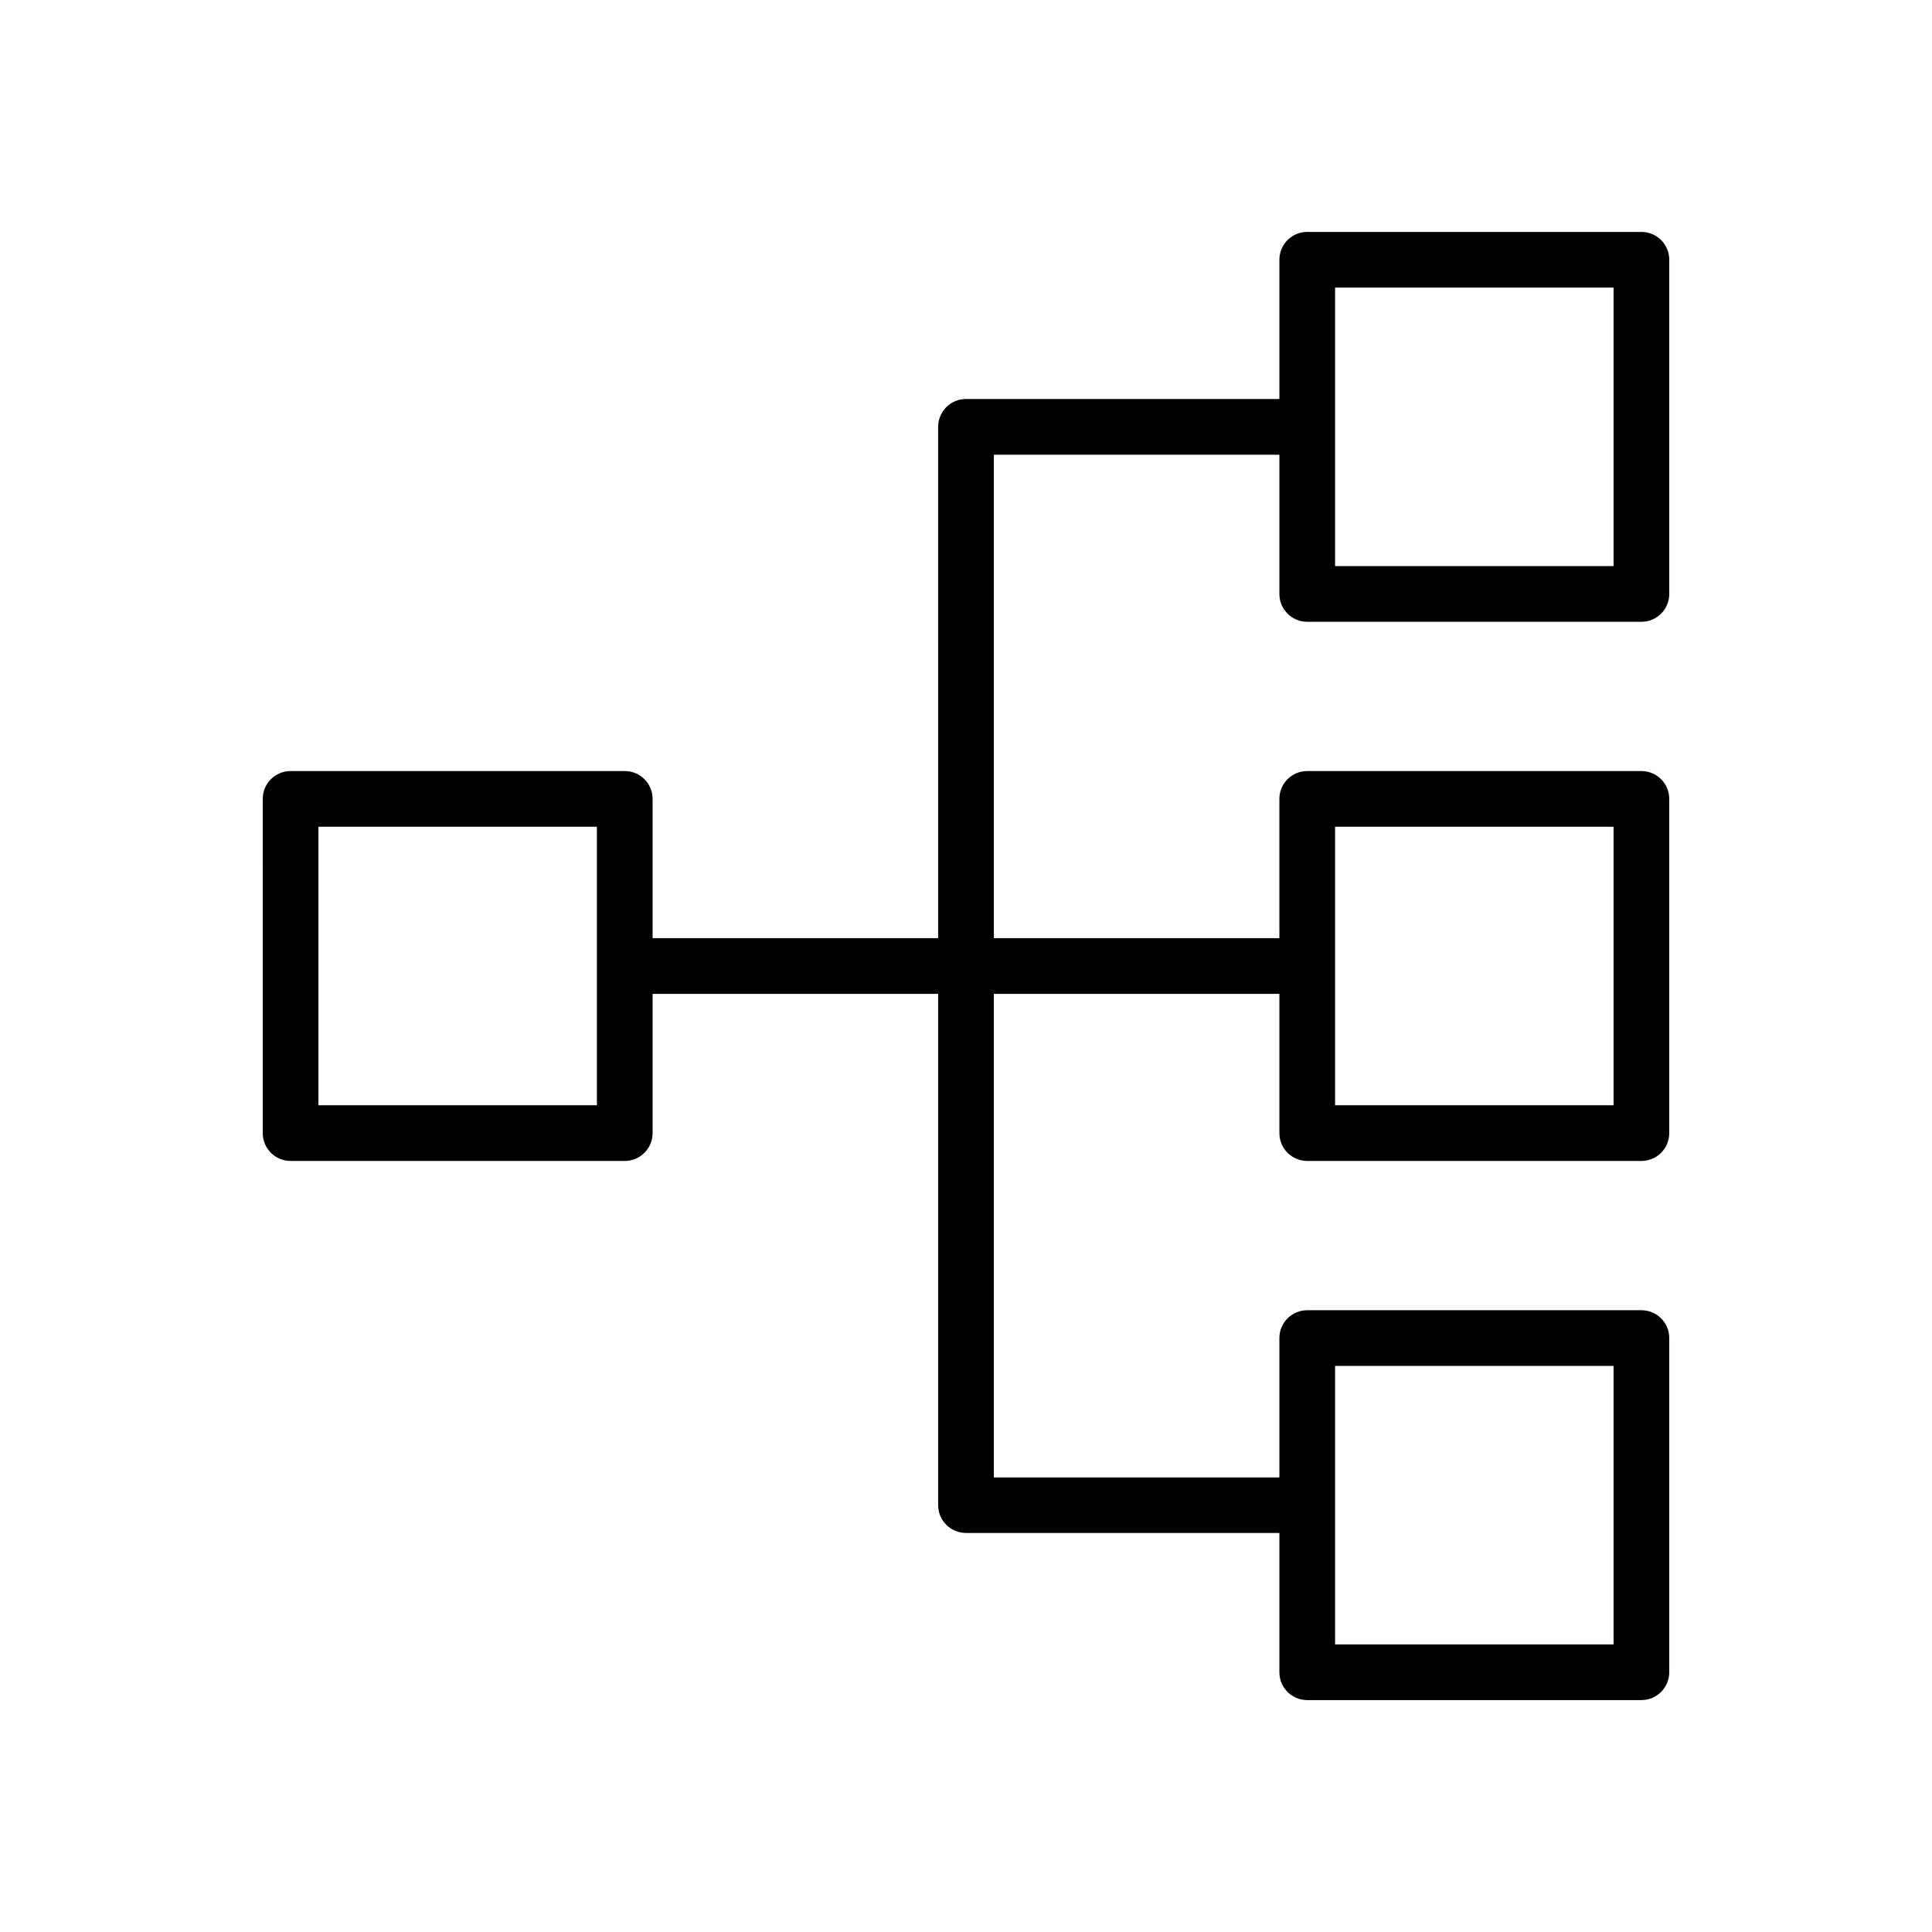
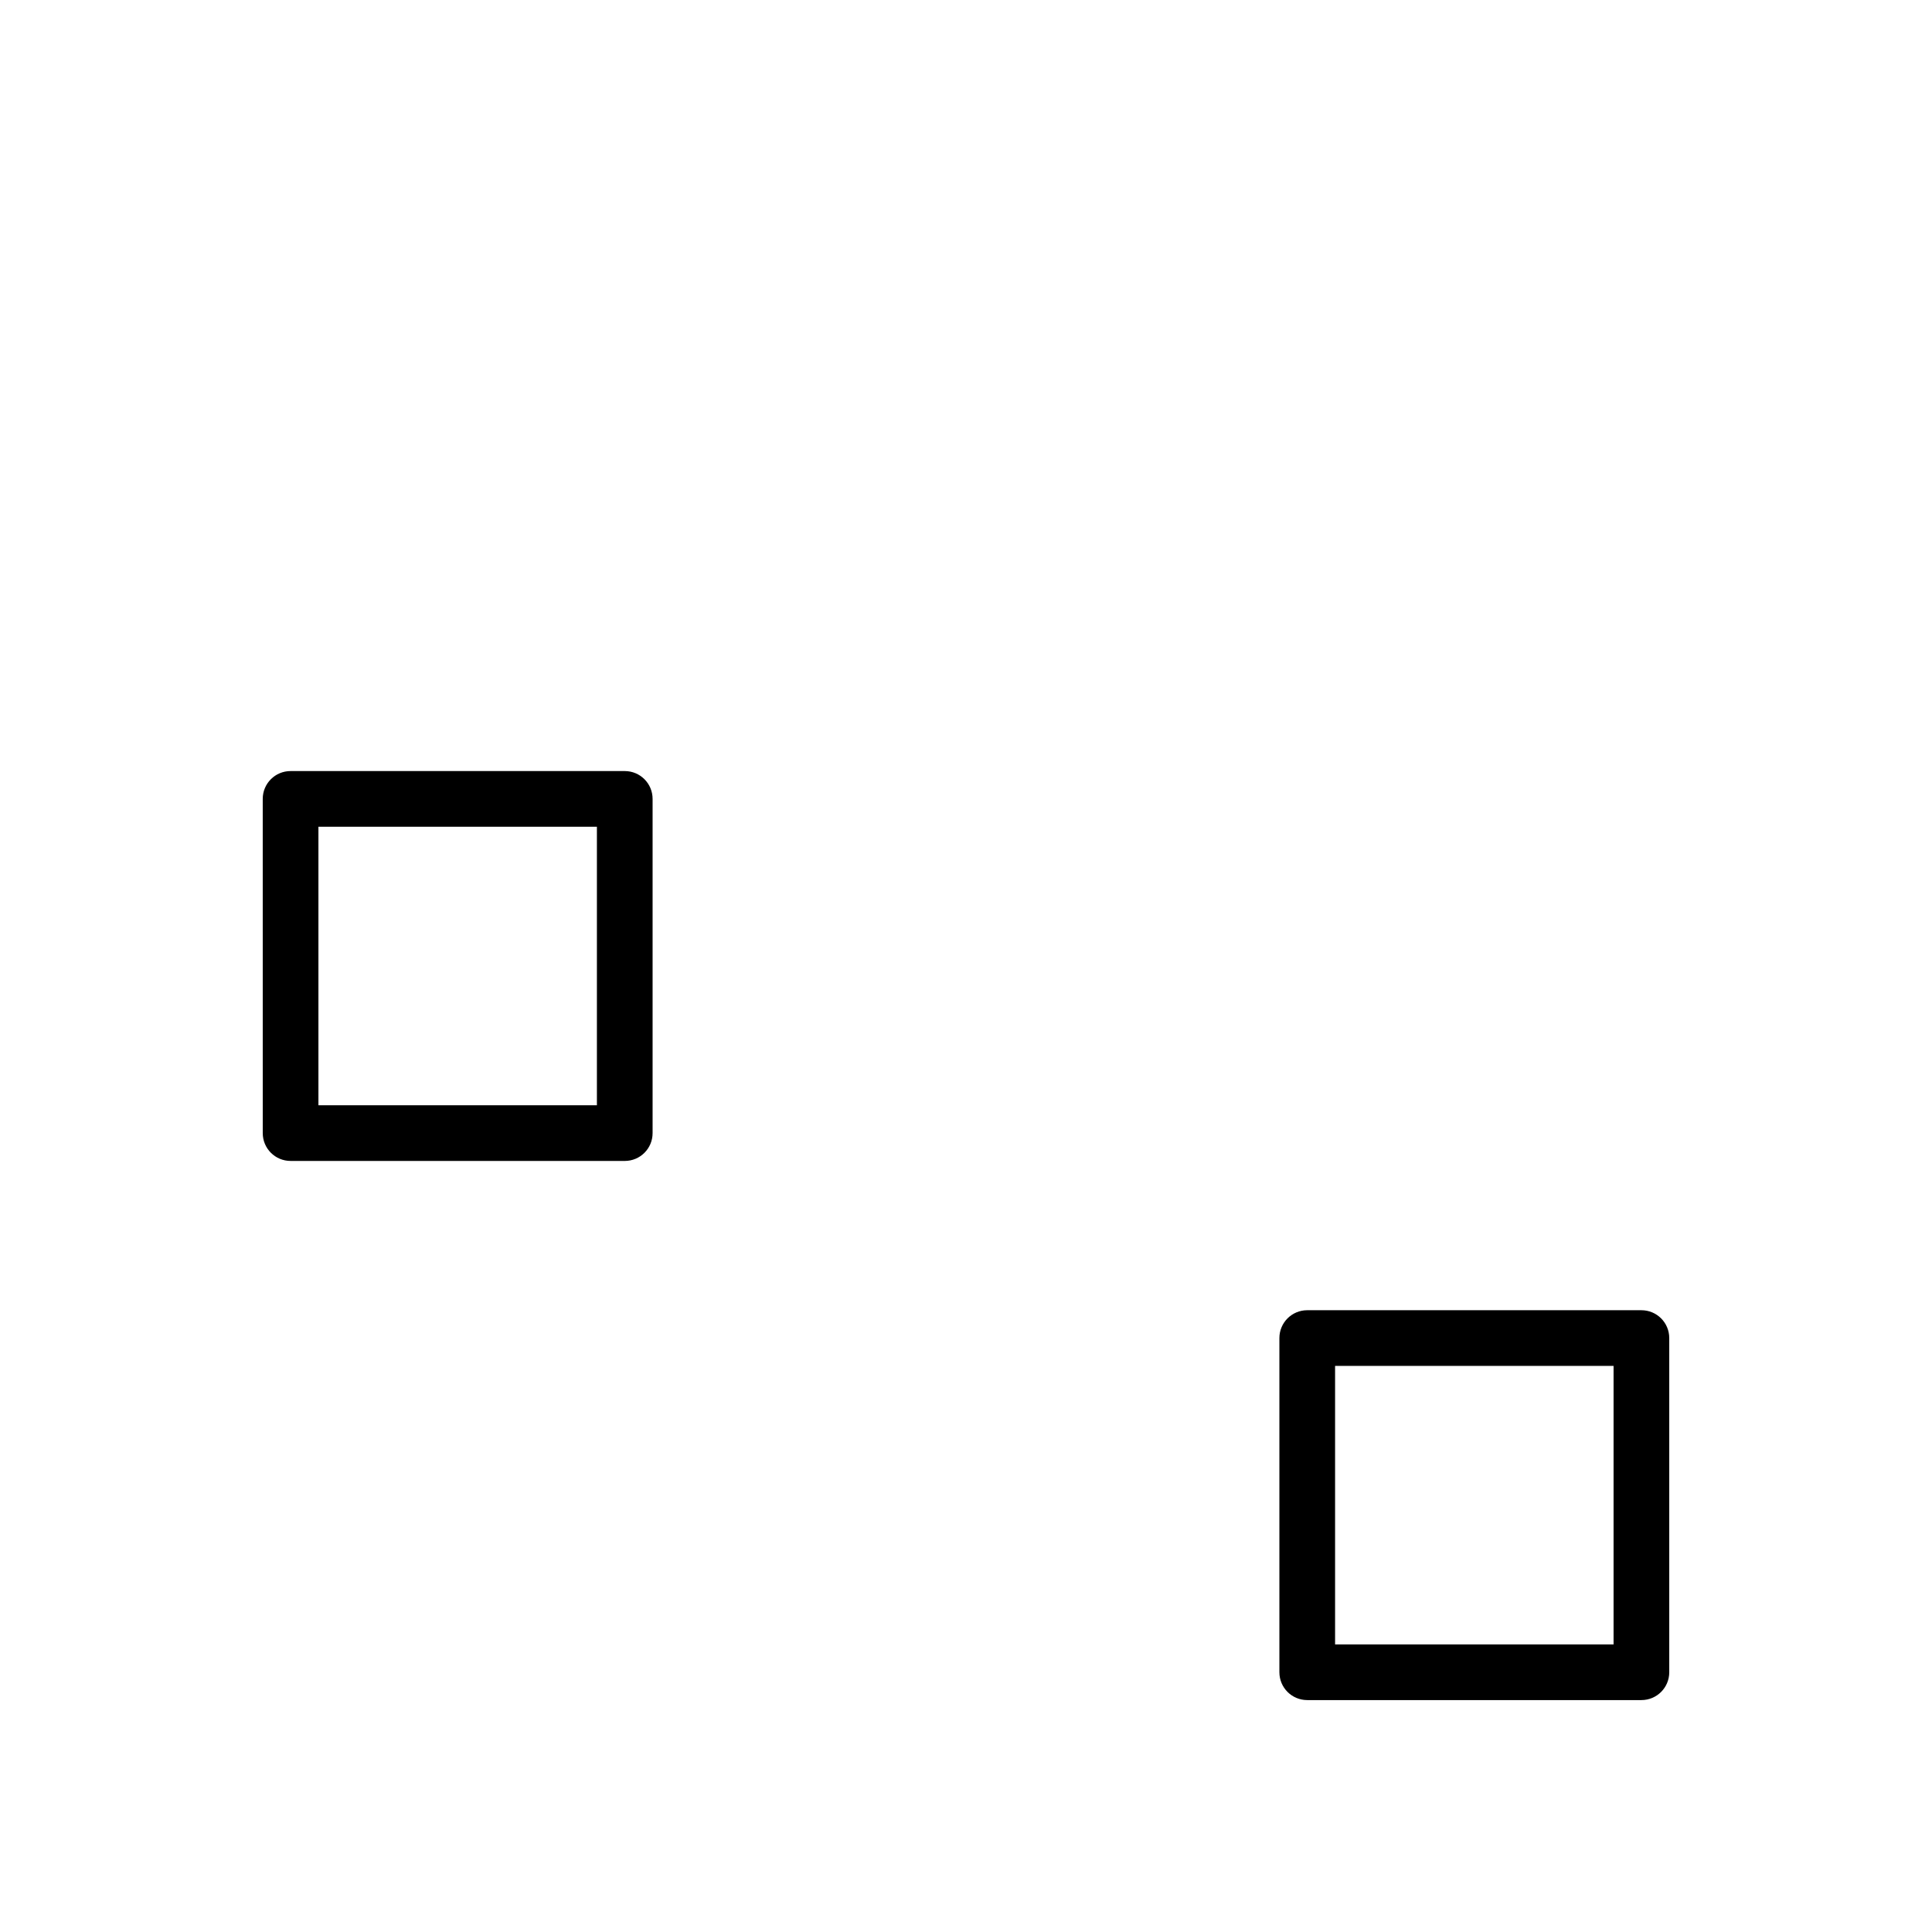
<svg xmlns="http://www.w3.org/2000/svg" fill="#000000" width="800px" height="800px" version="1.1" viewBox="144 144 512 512">
  <g>
    <path d="m309.57 451.66h-88.559c-4.082 0-7.379-3.297-7.379-7.379l-0.004-88.562c0-4.082 3.297-7.379 7.379-7.379h88.559c4.082 0 7.379 3.297 7.379 7.379v88.559c0.004 4.086-3.293 7.383-7.375 7.383zm-81.184-14.762h73.801v-73.801h-73.801z" />
-     <path d="m490.43 550.25h-90.43c-4.082 0-7.379-3.297-7.379-7.379l-0.004-285.75c0-4.082 3.297-7.379 7.379-7.379h90.43v14.762l-83.047-0.004v271.04h83.051z" />
-     <path d="m309.57 392.62h180.86v14.762h-180.86z" />
-     <path d="m578.99 451.66h-88.559c-4.082 0-7.379-3.297-7.379-7.379l-0.004-88.562c0-4.082 3.297-7.379 7.379-7.379h88.559c4.082 0 7.379 3.297 7.379 7.379v88.559c0.004 4.086-3.293 7.383-7.375 7.383zm-81.18-14.762h73.801v-73.801h-73.801z" />
-     <path d="m578.99 308.78h-88.559c-4.082 0-7.379-3.297-7.379-7.379v-88.559c0-4.082 3.297-7.379 7.379-7.379h88.559c4.082 0 7.379 3.297 7.379 7.379v88.559c0 4.082-3.297 7.379-7.379 7.379zm-81.18-14.762h73.801v-73.801h-73.801z" />
+     <path d="m309.57 392.62h180.86h-180.86z" />
    <path d="m578.99 594.54h-88.559c-4.082 0-7.379-3.297-7.379-7.379v-88.559c0-4.082 3.297-7.379 7.379-7.379h88.559c4.082 0 7.379 3.297 7.379 7.379v88.559c0 4.082-3.297 7.379-7.379 7.379zm-81.18-14.758h73.801v-73.801h-73.801z" />
  </g>
</svg>